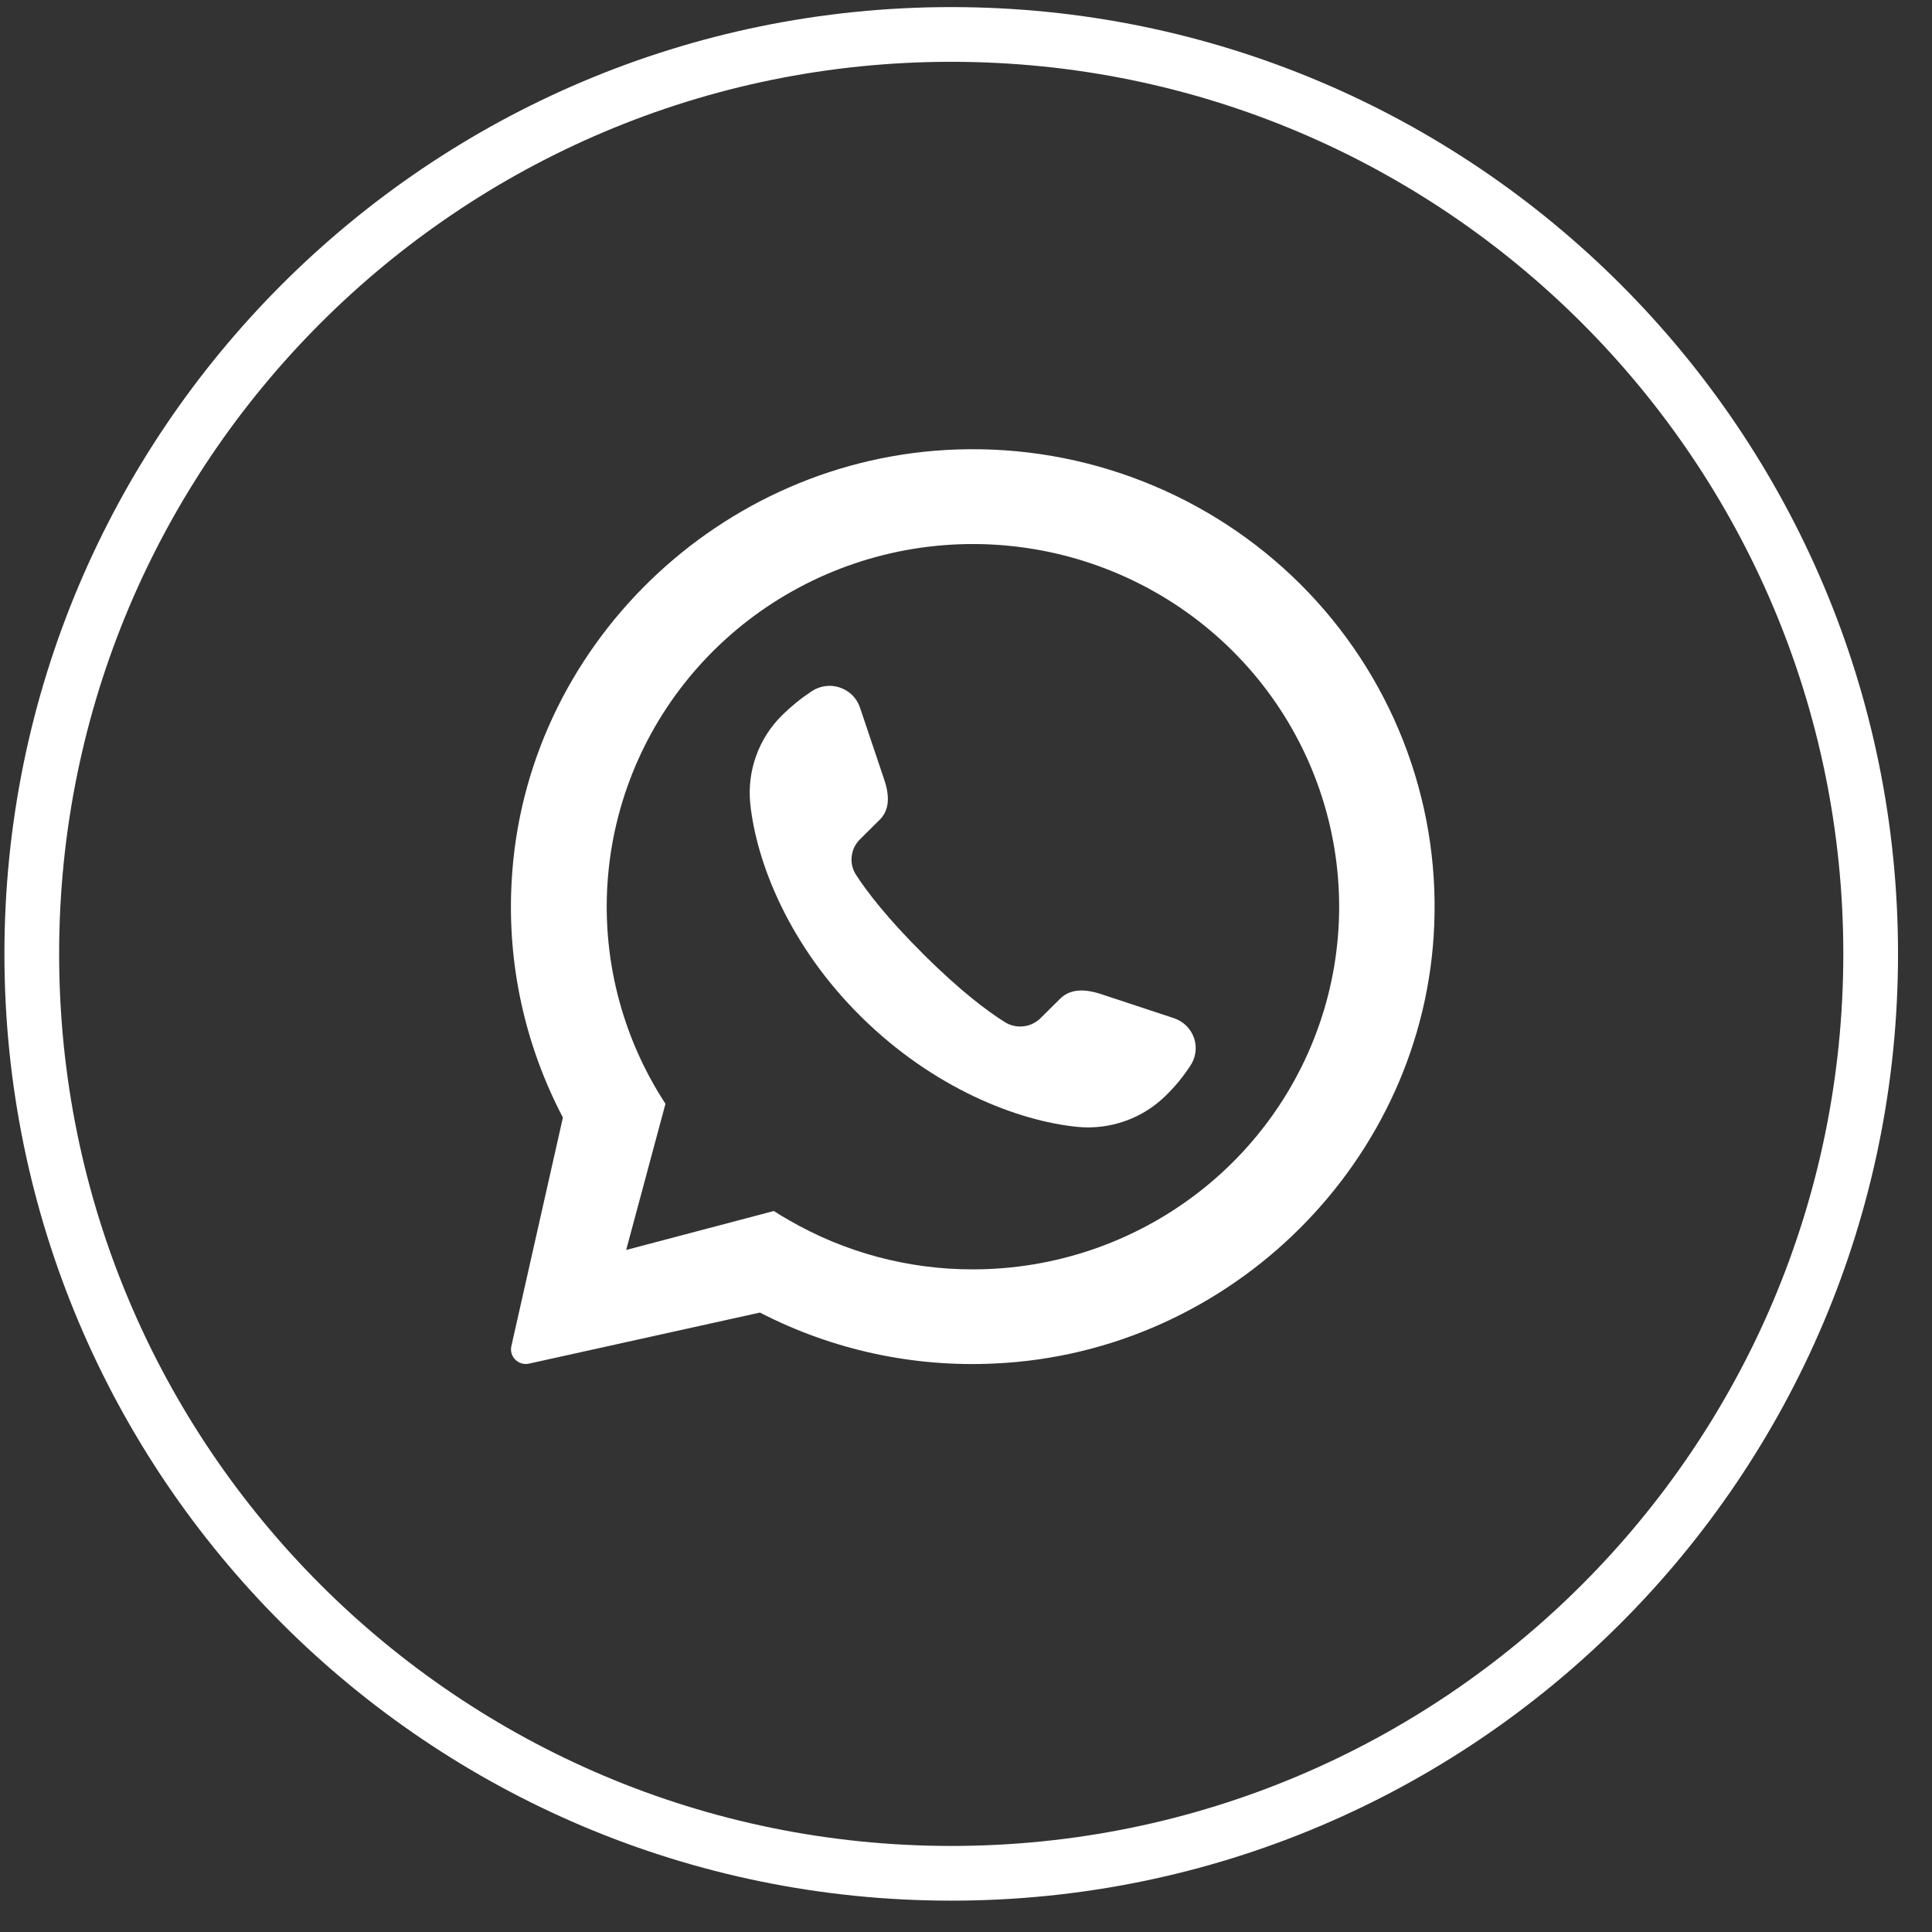
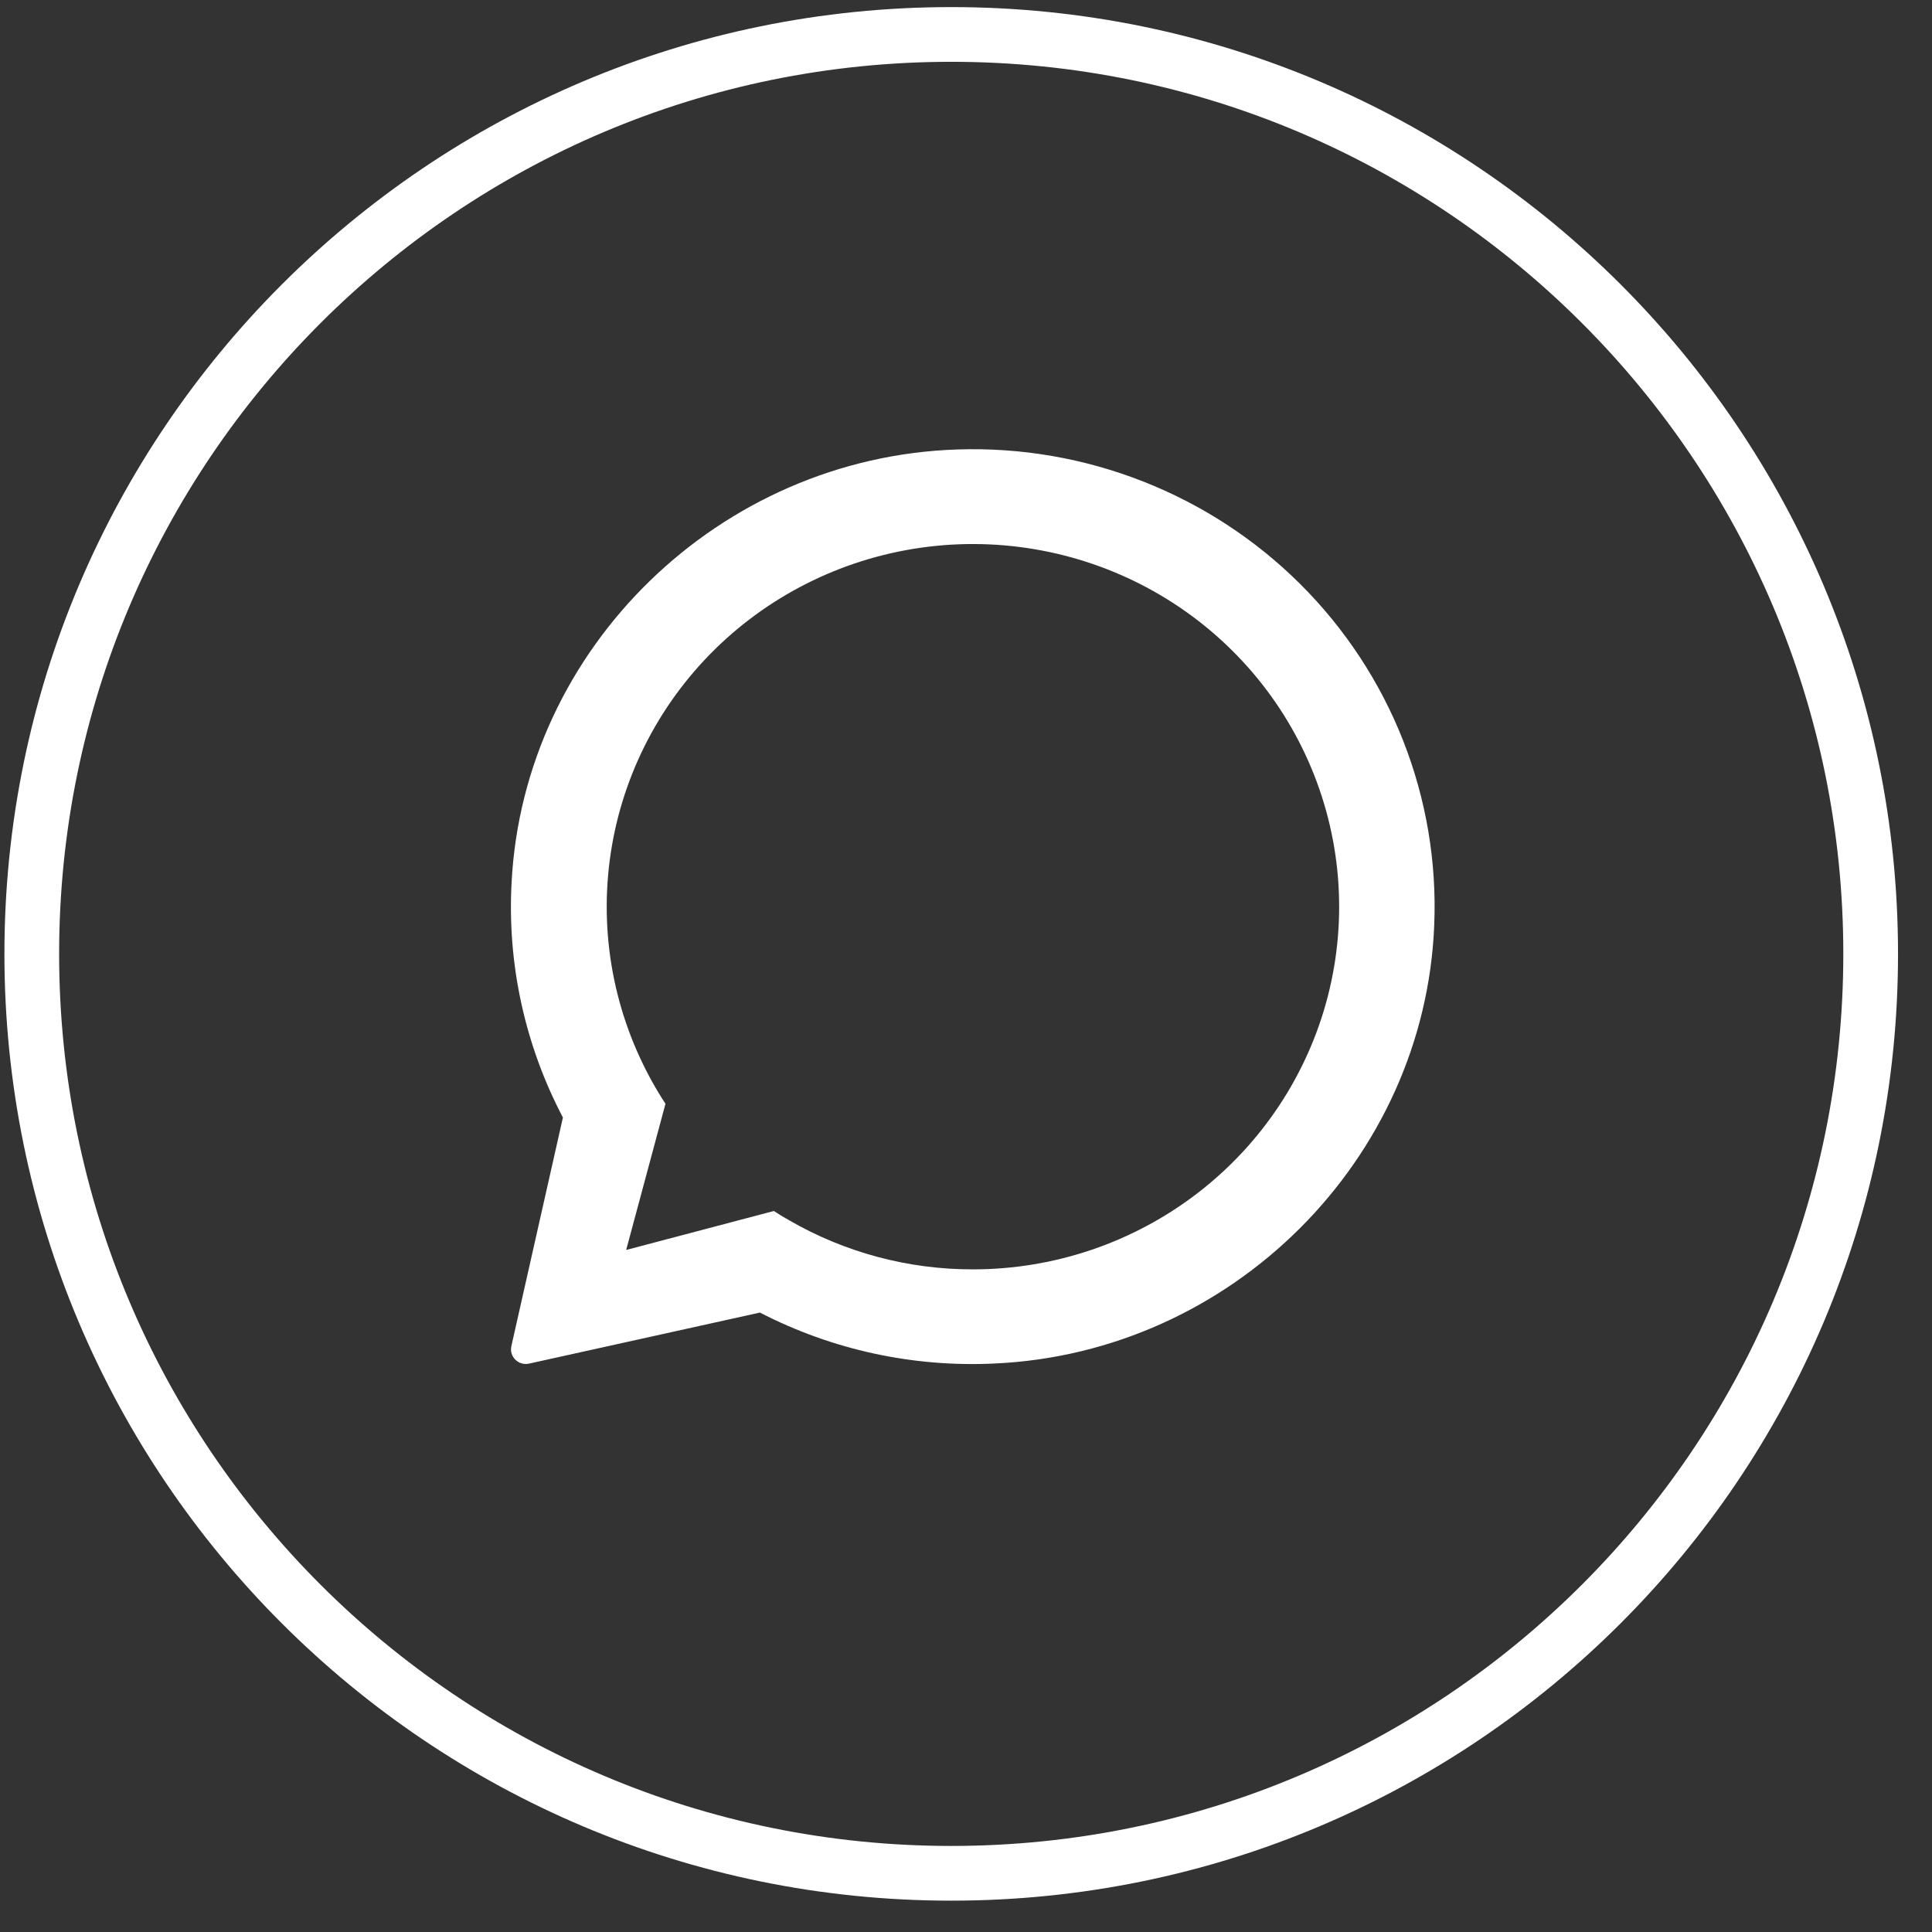
<svg xmlns="http://www.w3.org/2000/svg" width="47" height="47" viewBox="0 0 47 47" fill="none">
  <rect x="0" y="0" width="47" height="47" fill="#333333" stroke="none" />
-   <path d="M45.508 23.205C45.508 35.558 35.488 45.572 23.141 45.572C10.793 45.572 0.773 35.558 0.773 23.205C0.773 10.857 10.793 0.838 23.141 0.838C35.494 0.838 45.508 10.857 45.508 23.205Z" stroke="white" stroke-width="1.331" />
+   <path d="M45.508 23.205C45.508 35.558 35.488 45.572 23.141 45.572C10.793 45.572 0.773 35.558 0.773 23.205C0.773 10.857 10.793 0.838 23.141 0.838C35.494 0.838 45.508 10.857 45.508 23.205" stroke="white" stroke-width="1.331" />
  <path d="M23.293 10.934C17.511 11.121 12.735 15.757 12.445 21.479C12.339 23.458 12.771 25.428 13.694 27.186L12.439 32.752C12.427 32.81 12.429 32.87 12.446 32.927C12.463 32.984 12.495 33.035 12.537 33.077C12.579 33.119 12.631 33.15 12.689 33.167C12.746 33.184 12.807 33.186 12.865 33.174L18.487 31.931C20.247 32.84 22.219 33.267 24.201 33.17C29.97 32.906 34.668 28.211 34.891 22.497C34.953 20.968 34.695 19.444 34.135 18.019C33.575 16.594 32.724 15.298 31.636 14.213C30.547 13.128 29.245 12.277 27.809 11.713C26.374 11.148 24.836 10.883 23.293 10.934ZM23.669 30.88C22.093 30.883 20.546 30.468 19.186 29.679C19.062 29.61 18.942 29.537 18.826 29.46L15.233 30.408L16.189 26.852C15.113 25.205 14.622 23.25 14.793 21.296C14.964 19.342 15.787 17.5 17.133 16.061C18.48 14.622 20.271 13.669 22.226 13.351C24.18 13.034 26.186 13.37 27.926 14.307C29.666 15.245 31.041 16.729 31.833 18.527C32.626 20.325 32.791 22.332 32.303 24.233C31.814 26.134 30.7 27.82 29.136 29.023C27.572 30.227 25.648 30.881 23.667 30.88H23.669Z" fill="white" />
-   <path d="M28.948 25.94C28.781 26.195 28.587 26.431 28.369 26.644C28.088 26.924 27.748 27.138 27.373 27.271C26.999 27.404 26.599 27.453 26.203 27.413C24.761 27.268 22.719 26.481 20.954 24.74C19.189 22.999 18.397 20.971 18.251 19.543C18.212 19.151 18.262 18.755 18.396 18.384C18.53 18.013 18.746 17.676 19.028 17.398C19.246 17.183 19.484 16.99 19.739 16.821C19.838 16.753 19.952 16.709 20.072 16.692C20.191 16.675 20.313 16.686 20.427 16.724C20.542 16.762 20.646 16.825 20.731 16.909C20.817 16.994 20.881 17.096 20.92 17.21L21.51 18.964C21.674 19.445 21.6 19.749 21.391 19.952L20.92 20.419C20.807 20.53 20.736 20.677 20.719 20.835C20.701 20.992 20.739 21.151 20.826 21.284C21.087 21.688 21.579 22.334 22.477 23.226C23.374 24.119 24.03 24.604 24.439 24.862C24.574 24.948 24.734 24.985 24.893 24.968C25.052 24.951 25.2 24.881 25.313 24.769L25.784 24.302C25.99 24.095 26.297 24.023 26.783 24.183L28.554 24.768C28.669 24.805 28.774 24.869 28.86 24.954C28.946 25.039 29.01 25.142 29.049 25.256C29.087 25.37 29.098 25.491 29.08 25.61C29.063 25.729 29.017 25.842 28.948 25.94Z" fill="white" />
</svg>